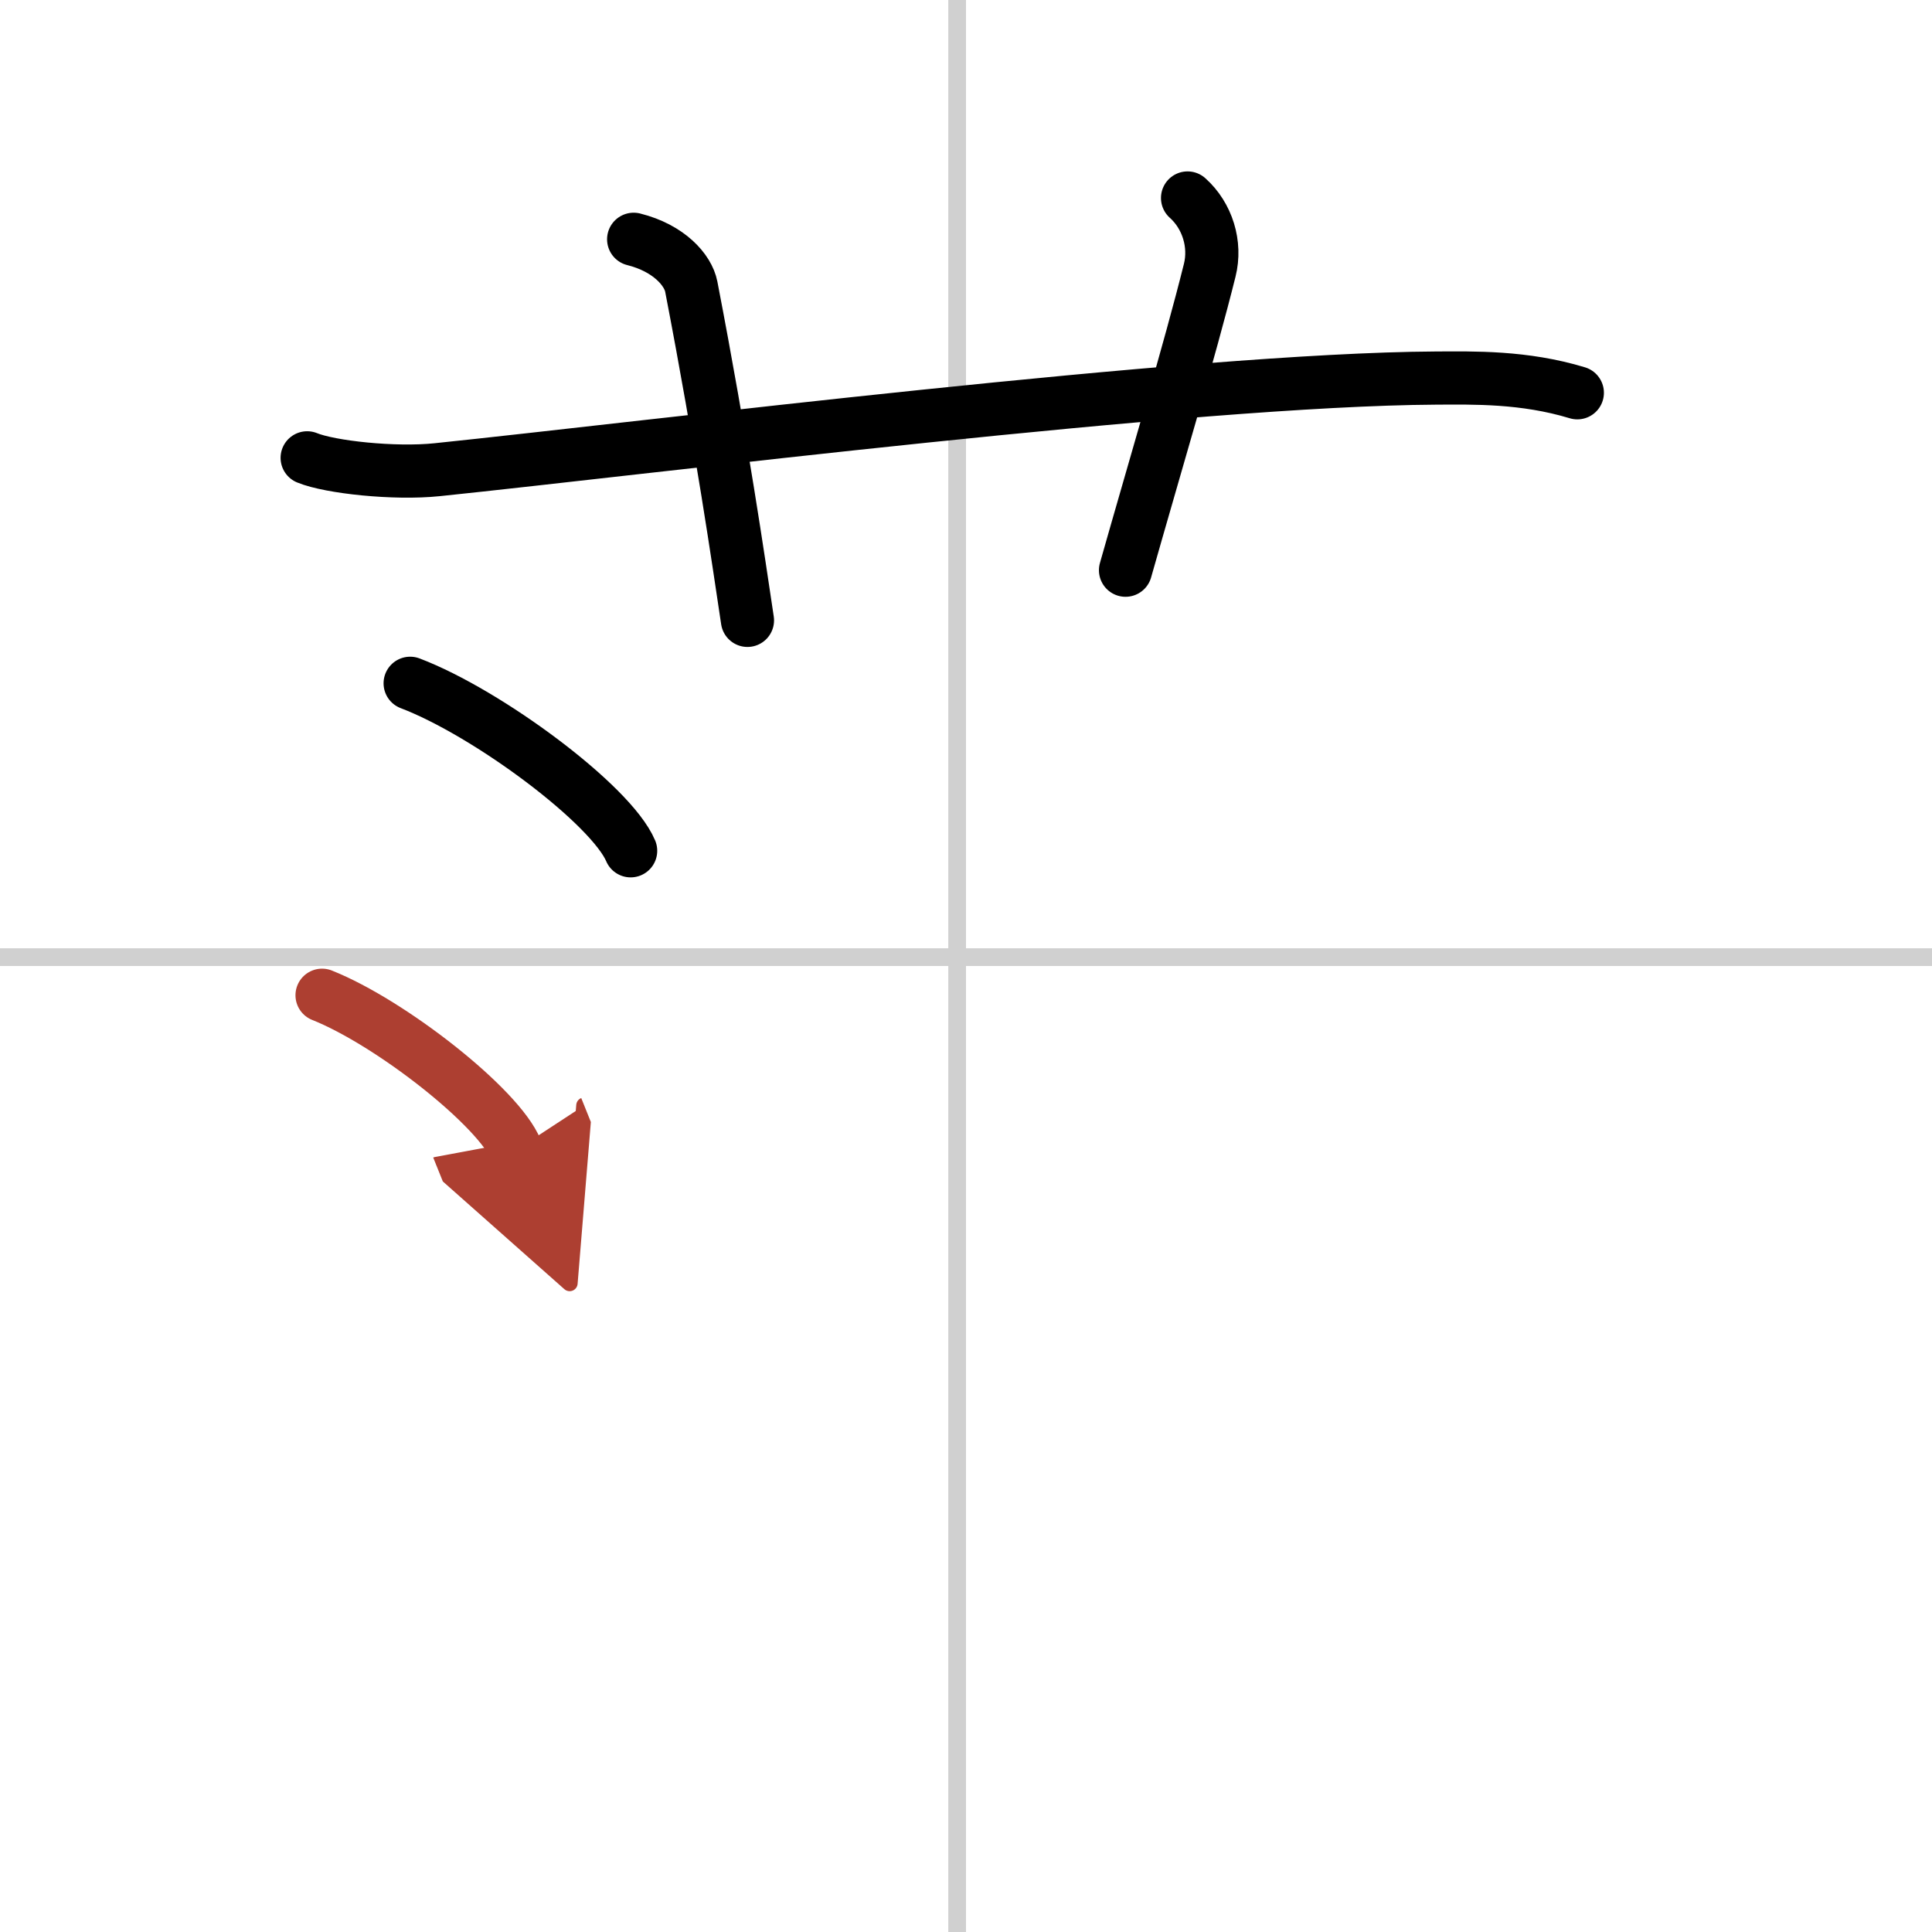
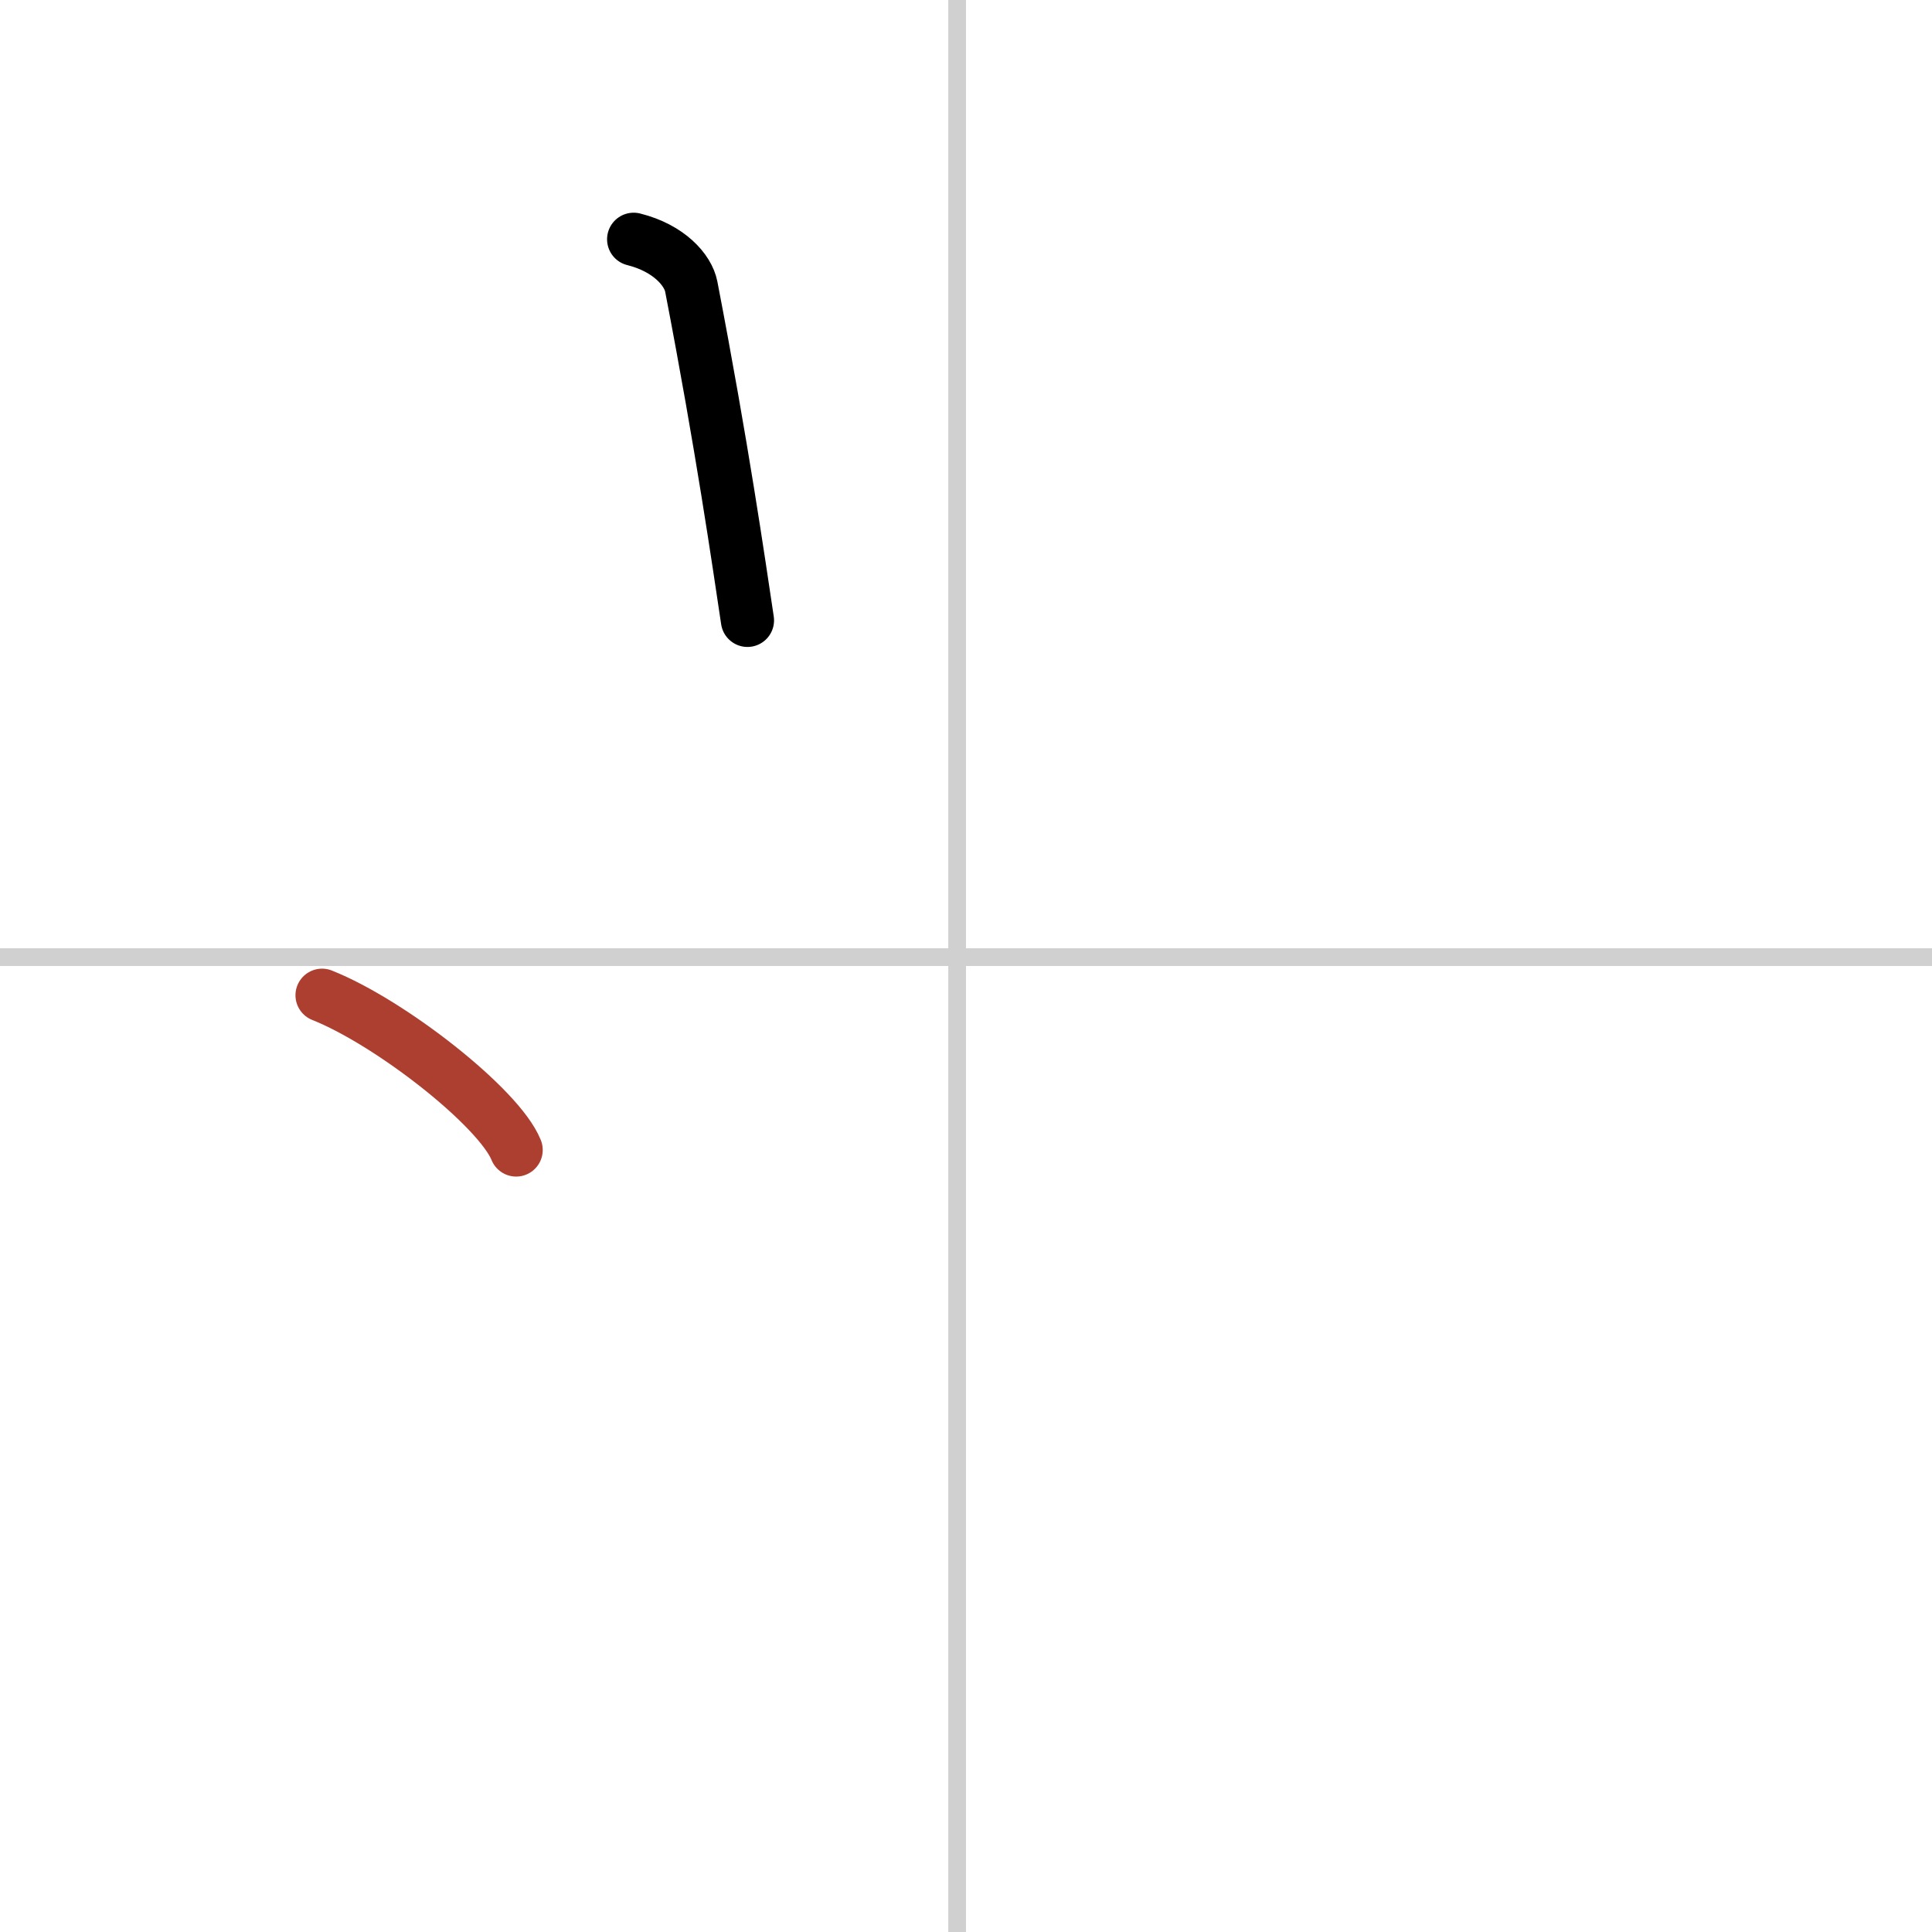
<svg xmlns="http://www.w3.org/2000/svg" width="400" height="400" viewBox="0 0 109 109">
  <defs>
    <marker id="a" markerWidth="4" orient="auto" refX="1" refY="5" viewBox="0 0 10 10">
-       <polyline points="0 0 10 5 0 10 1 5" fill="#ad3f31" stroke="#ad3f31" />
-     </marker>
+       </marker>
  </defs>
  <g fill="none" stroke="#000" stroke-linecap="round" stroke-linejoin="round" stroke-width="3">
    <rect width="100%" height="100%" fill="#fff" stroke="#fff" />
    <line x1="54" x2="54" y2="109" stroke="#d0d0d0" stroke-width="1" />
    <line x2="109" y1="54" y2="54" stroke="#d0d0d0" stroke-width="1" />
-     <path d="m17.33 25.83c1.29 0.53 4.92 0.92 7.33 0.67 11.88-1.23 42.61-5.09 56.33-5.17 2.16-0.01 5-0.08 8 0.83" />
    <path d="m35.75 13.5c2 0.5 3.07 1.74 3.25 2.67 1.75 9.08 2.67 15.5 3.17 18.83" />
-     <path d="m67 11.17c1.12 1 1.62 2.61 1.25 4.08-1.12 4.5-3.12 11.17-4.75 16.92" />
-     <path d="m23.14 38.55c4.39 1.67 11.34 6.85 12.44 9.45" />
    <path d="m18.17 56.15c3.87 1.54 9.99 6.34 10.95 8.73" marker-end="url(#a)" stroke="#ad3f31" />
  </g>
</svg>